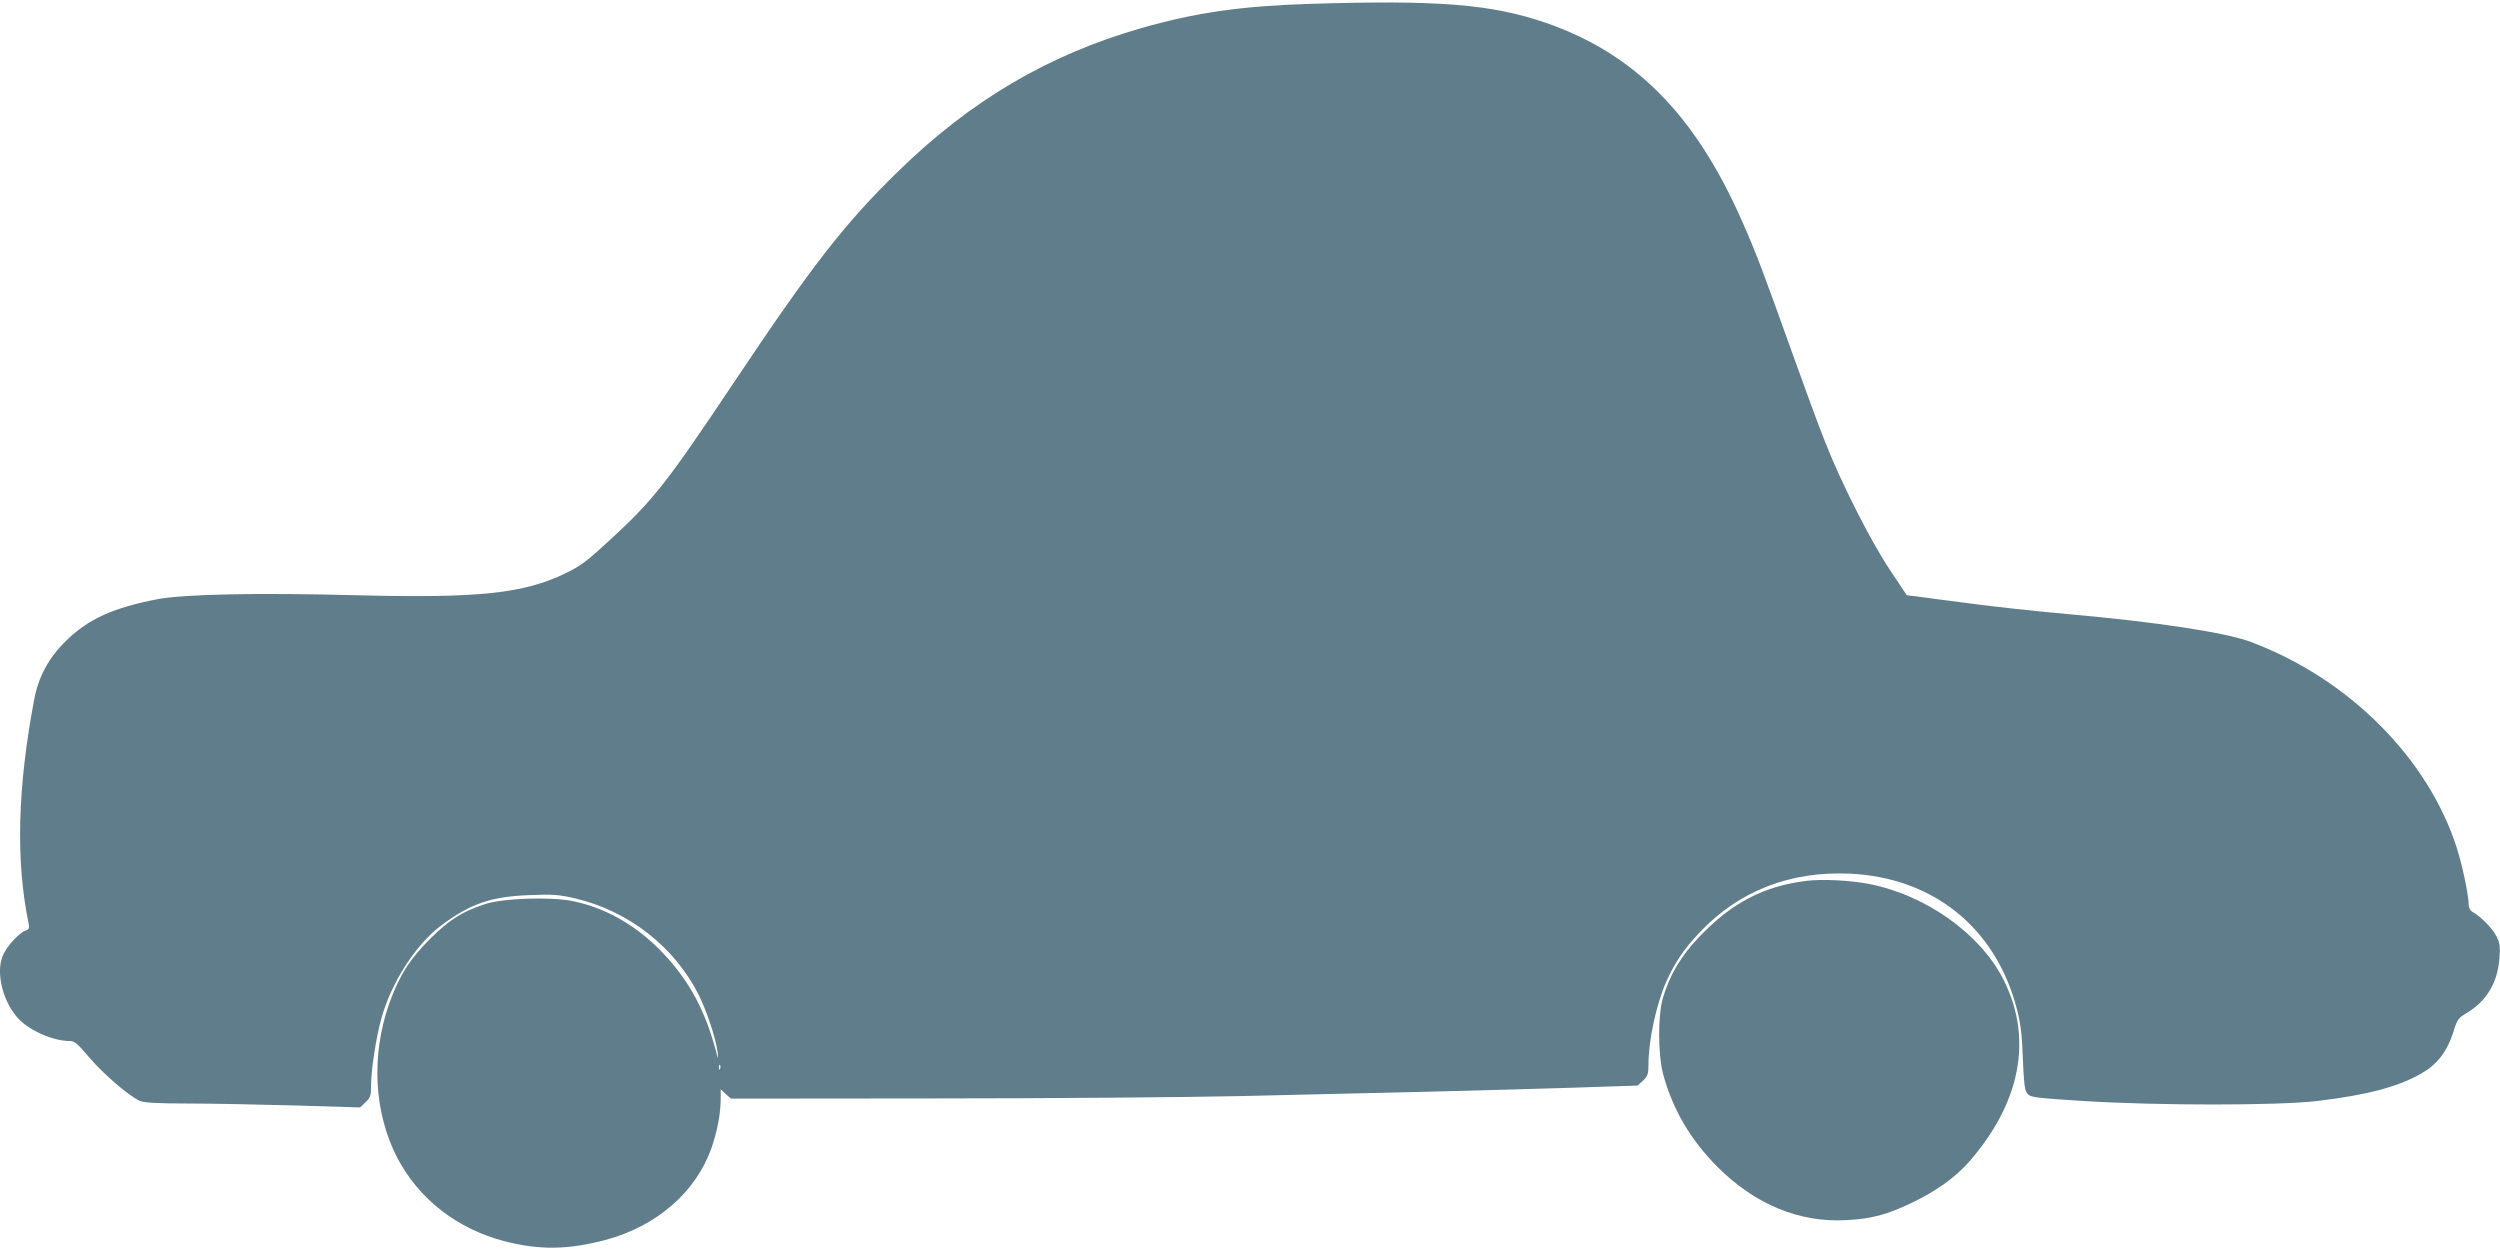
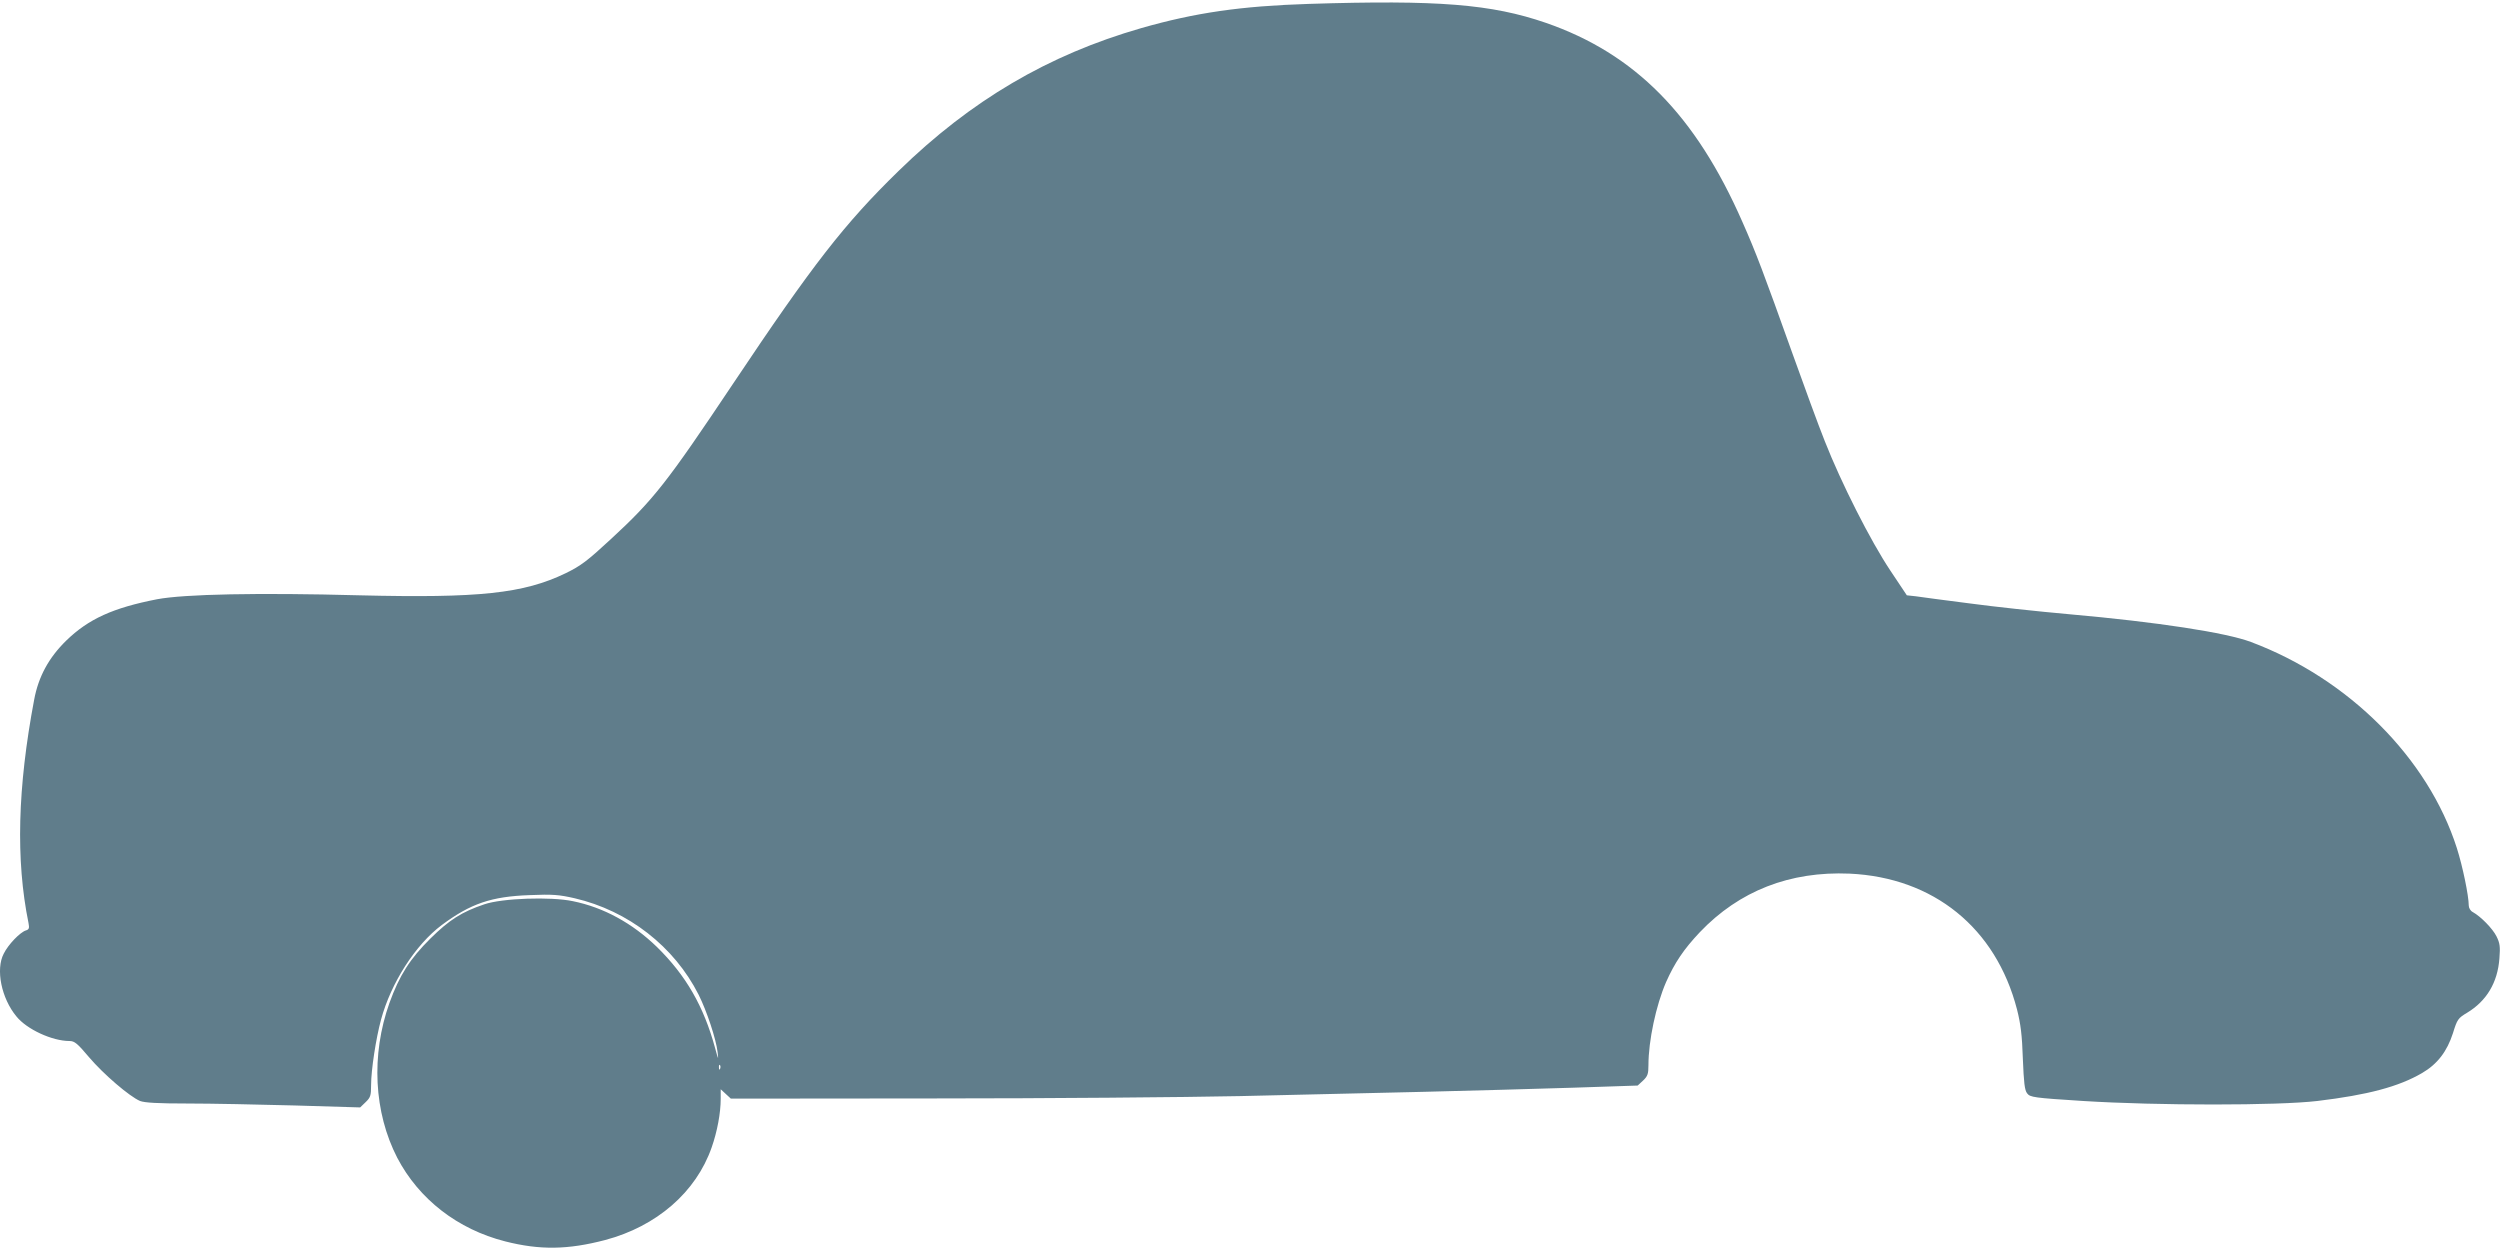
<svg xmlns="http://www.w3.org/2000/svg" version="1.0" width="1280pt" height="640pt" viewBox="0 0 1280 640" preserveAspectRatio="xMidYMid meet">
  <g transform="translate(0,640) scale(0.1,-0.1)" fill="#607d8b" stroke="none">
    <path d="M6700 6380 c-346 -11 -581 -45 -857 -124 -476 -137 -872 -370 -1242 -731 -277 -270 -439 -478 -848 -1090 -339 -507 -406 -593 -625 -795 -121 -112 -154 -137 -232 -175 -216 -104 -442 -128 -1056 -113 -520 14 -896 6 -1035 -20 -226 -44 -352 -101 -466 -212 -89 -87 -142 -184 -164 -302 -85 -450 -95 -821 -29 -1144 5 -26 3 -33 -14 -38 -30 -10 -90 -72 -113 -119 -42 -80 -12 -228 65 -321 53 -66 183 -126 272 -126 26 0 41 -13 100 -83 74 -87 207 -201 261 -224 24 -9 90 -13 245 -13 117 0 363 -5 547 -10 l335 -10 28 27 c25 24 28 34 28 87 0 78 25 240 51 336 51 188 176 383 311 484 148 110 254 146 450 153 117 5 151 2 230 -16 275 -64 510 -247 635 -494 42 -84 89 -226 97 -293 5 -44 4 -42 -13 21 -58 213 -149 371 -298 517 -125 121 -272 202 -430 234 -114 24 -363 15 -453 -16 -116 -39 -180 -80 -276 -175 -105 -104 -159 -189 -210 -330 -95 -267 -80 -560 40 -793 111 -212 309 -366 553 -428 177 -45 320 -43 511 7 264 70 466 245 546 475 28 80 46 175 46 248 l0 49 26 -24 26 -24 1046 1 c576 0 1279 6 1562 12 283 7 709 17 945 22 237 6 579 15 760 21 l330 11 28 26 c23 22 27 34 27 78 0 126 39 307 90 425 45 101 91 169 173 256 202 212 461 313 767 300 430 -20 749 -278 857 -695 19 -75 26 -132 30 -253 5 -122 9 -161 22 -177 15 -20 33 -23 286 -39 382 -24 997 -24 1200 0 258 31 416 73 536 143 79 46 128 111 158 204 22 71 26 77 73 105 99 60 156 154 165 278 5 61 2 79 -15 113 -20 40 -81 102 -121 124 -12 6 -21 21 -21 34 0 49 -31 200 -61 294 -147 460 -553 867 -1054 1055 -127 48 -478 102 -929 142 -158 14 -390 39 -515 56 -124 16 -247 32 -272 36 l-46 5 -84 126 c-101 151 -252 449 -336 663 -34 85 -108 288 -166 450 -148 414 -186 515 -256 673 -240 547 -550 861 -1006 1019 -279 96 -552 118 -1215 97z m-3013 -5452 c-3 -8 -6 -5 -6 6 -1 11 2 17 5 13 3 -3 4 -12 1 -19z" />
-     <path d="M9249 1890 c-220 -27 -384 -113 -550 -288 -93 -97 -151 -196 -185 -312 -26 -89 -25 -286 0 -385 48 -182 141 -341 280 -480 192 -192 420 -286 661 -272 129 7 206 28 330 87 128 61 227 132 297 212 265 304 327 632 176 932 -120 237 -400 435 -693 491 -96 18 -237 25 -316 15z" />
  </g>
</svg>